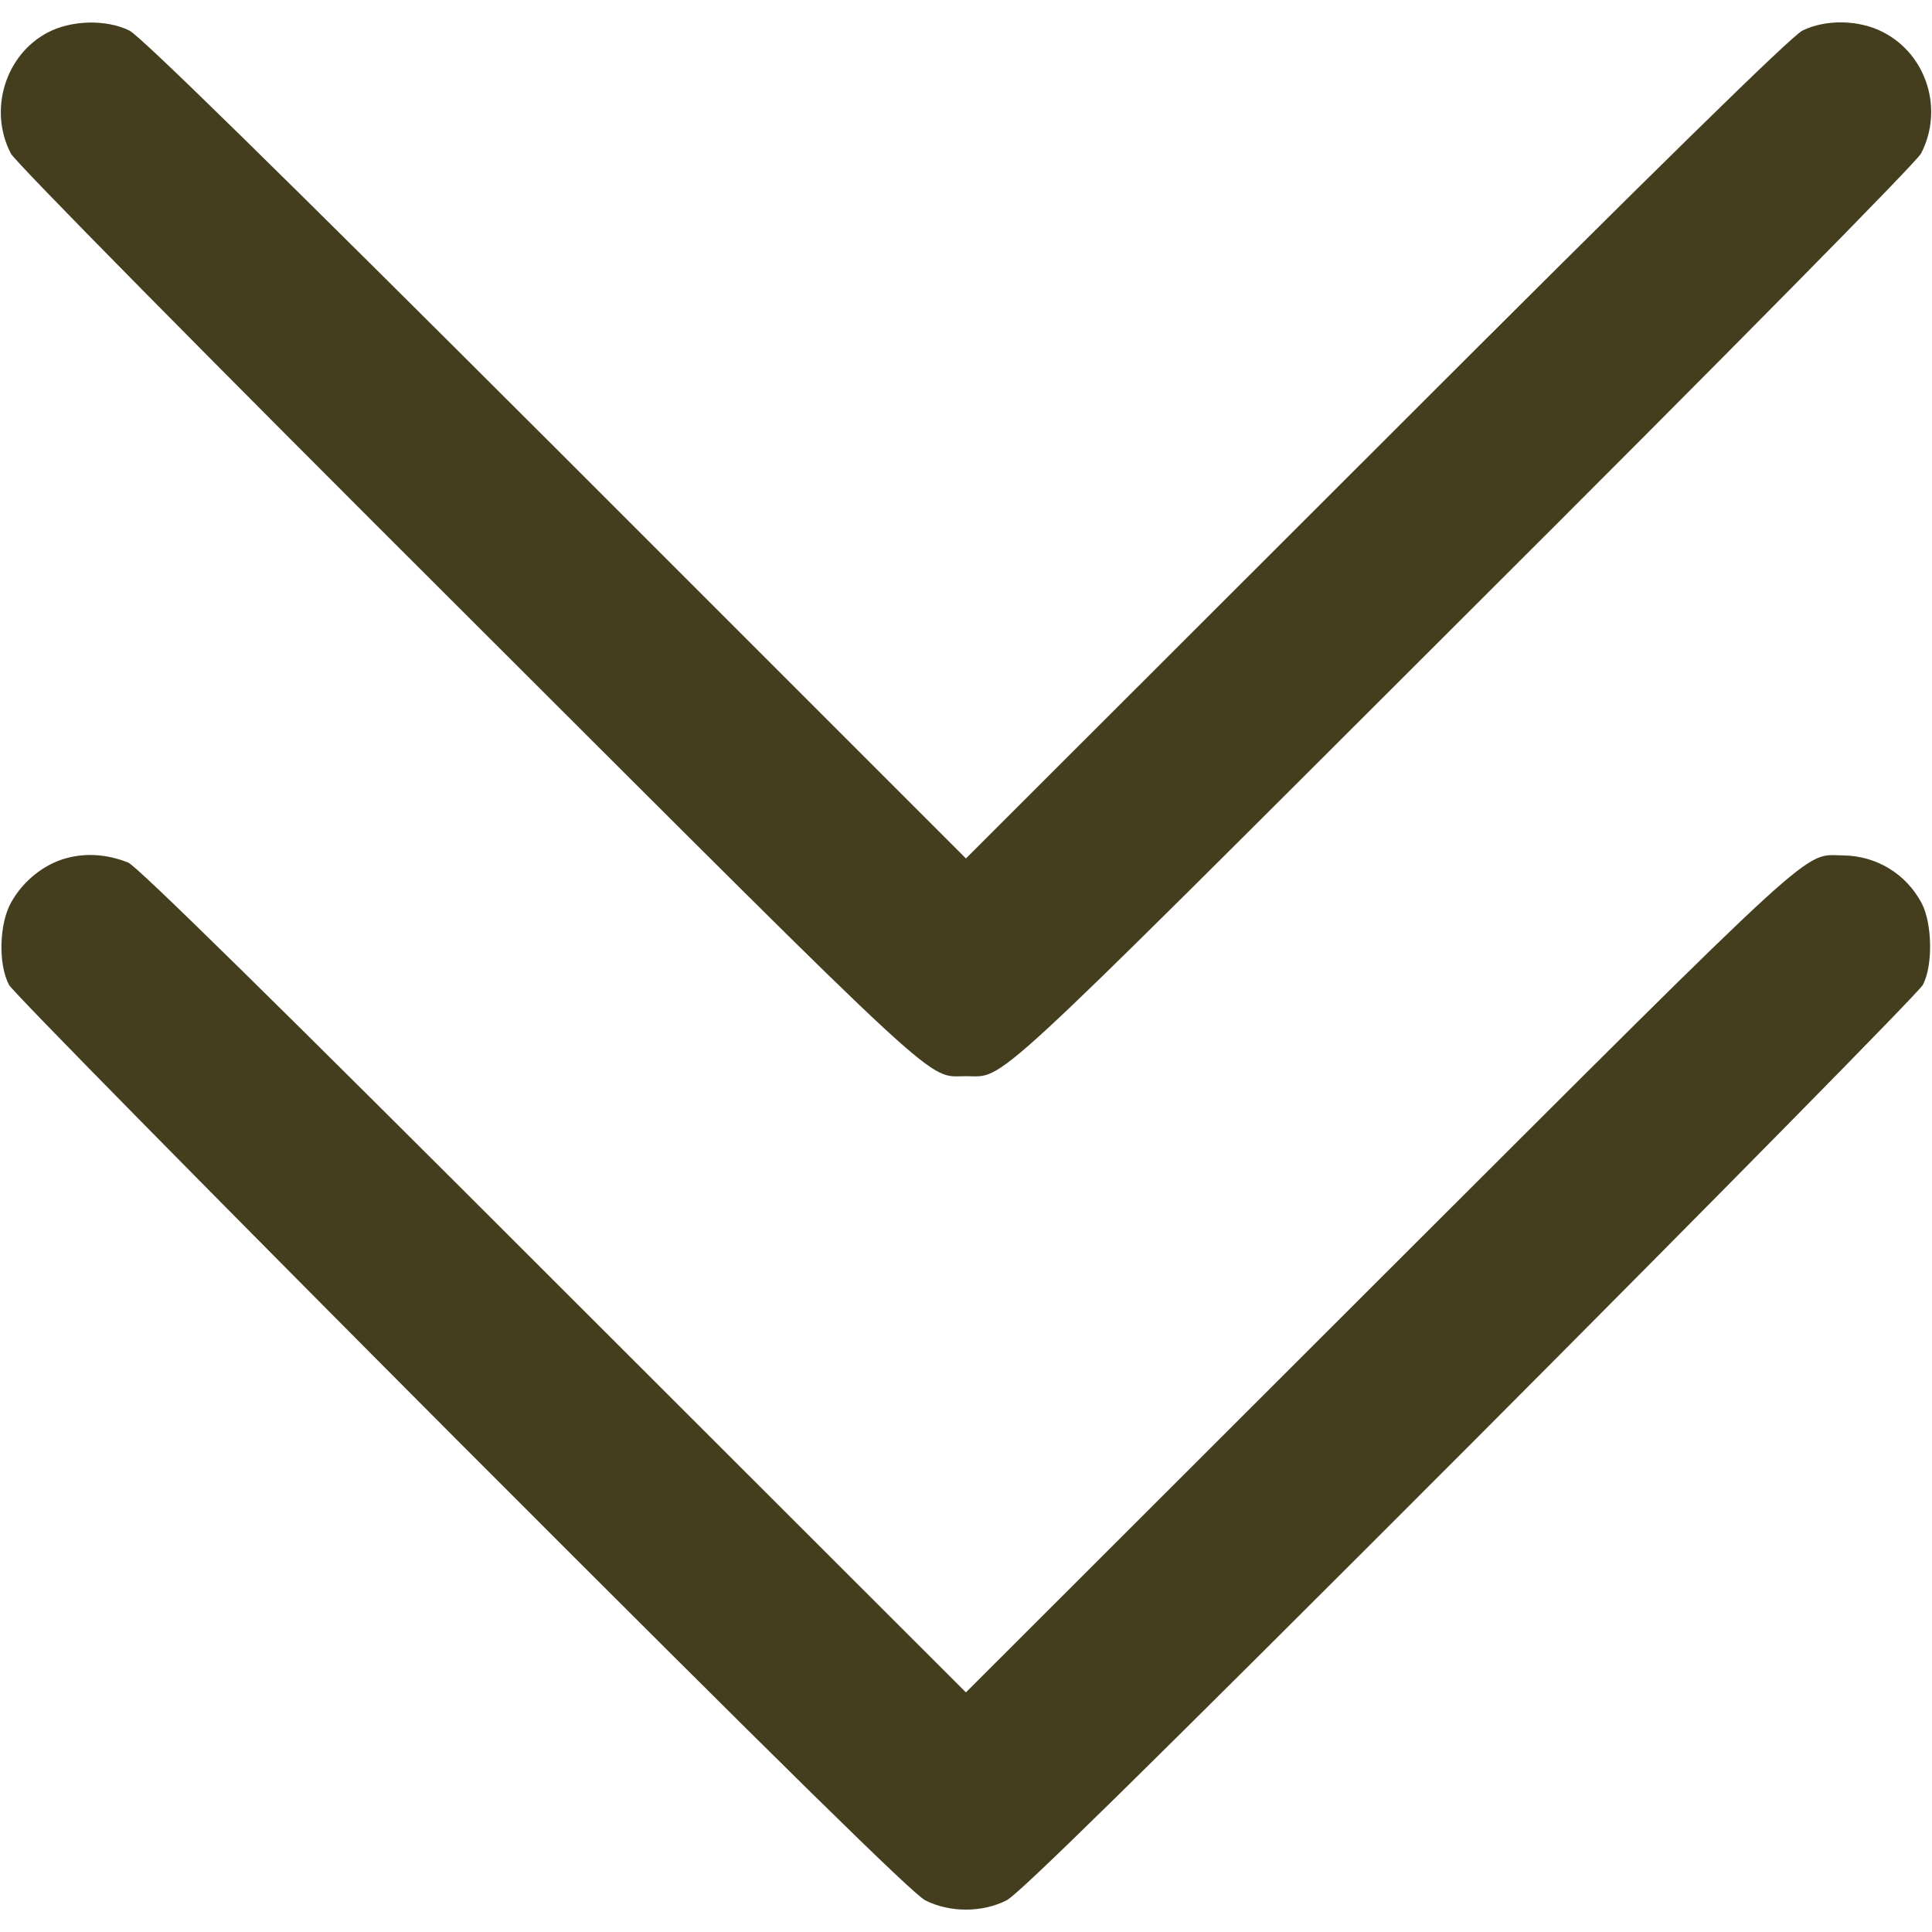
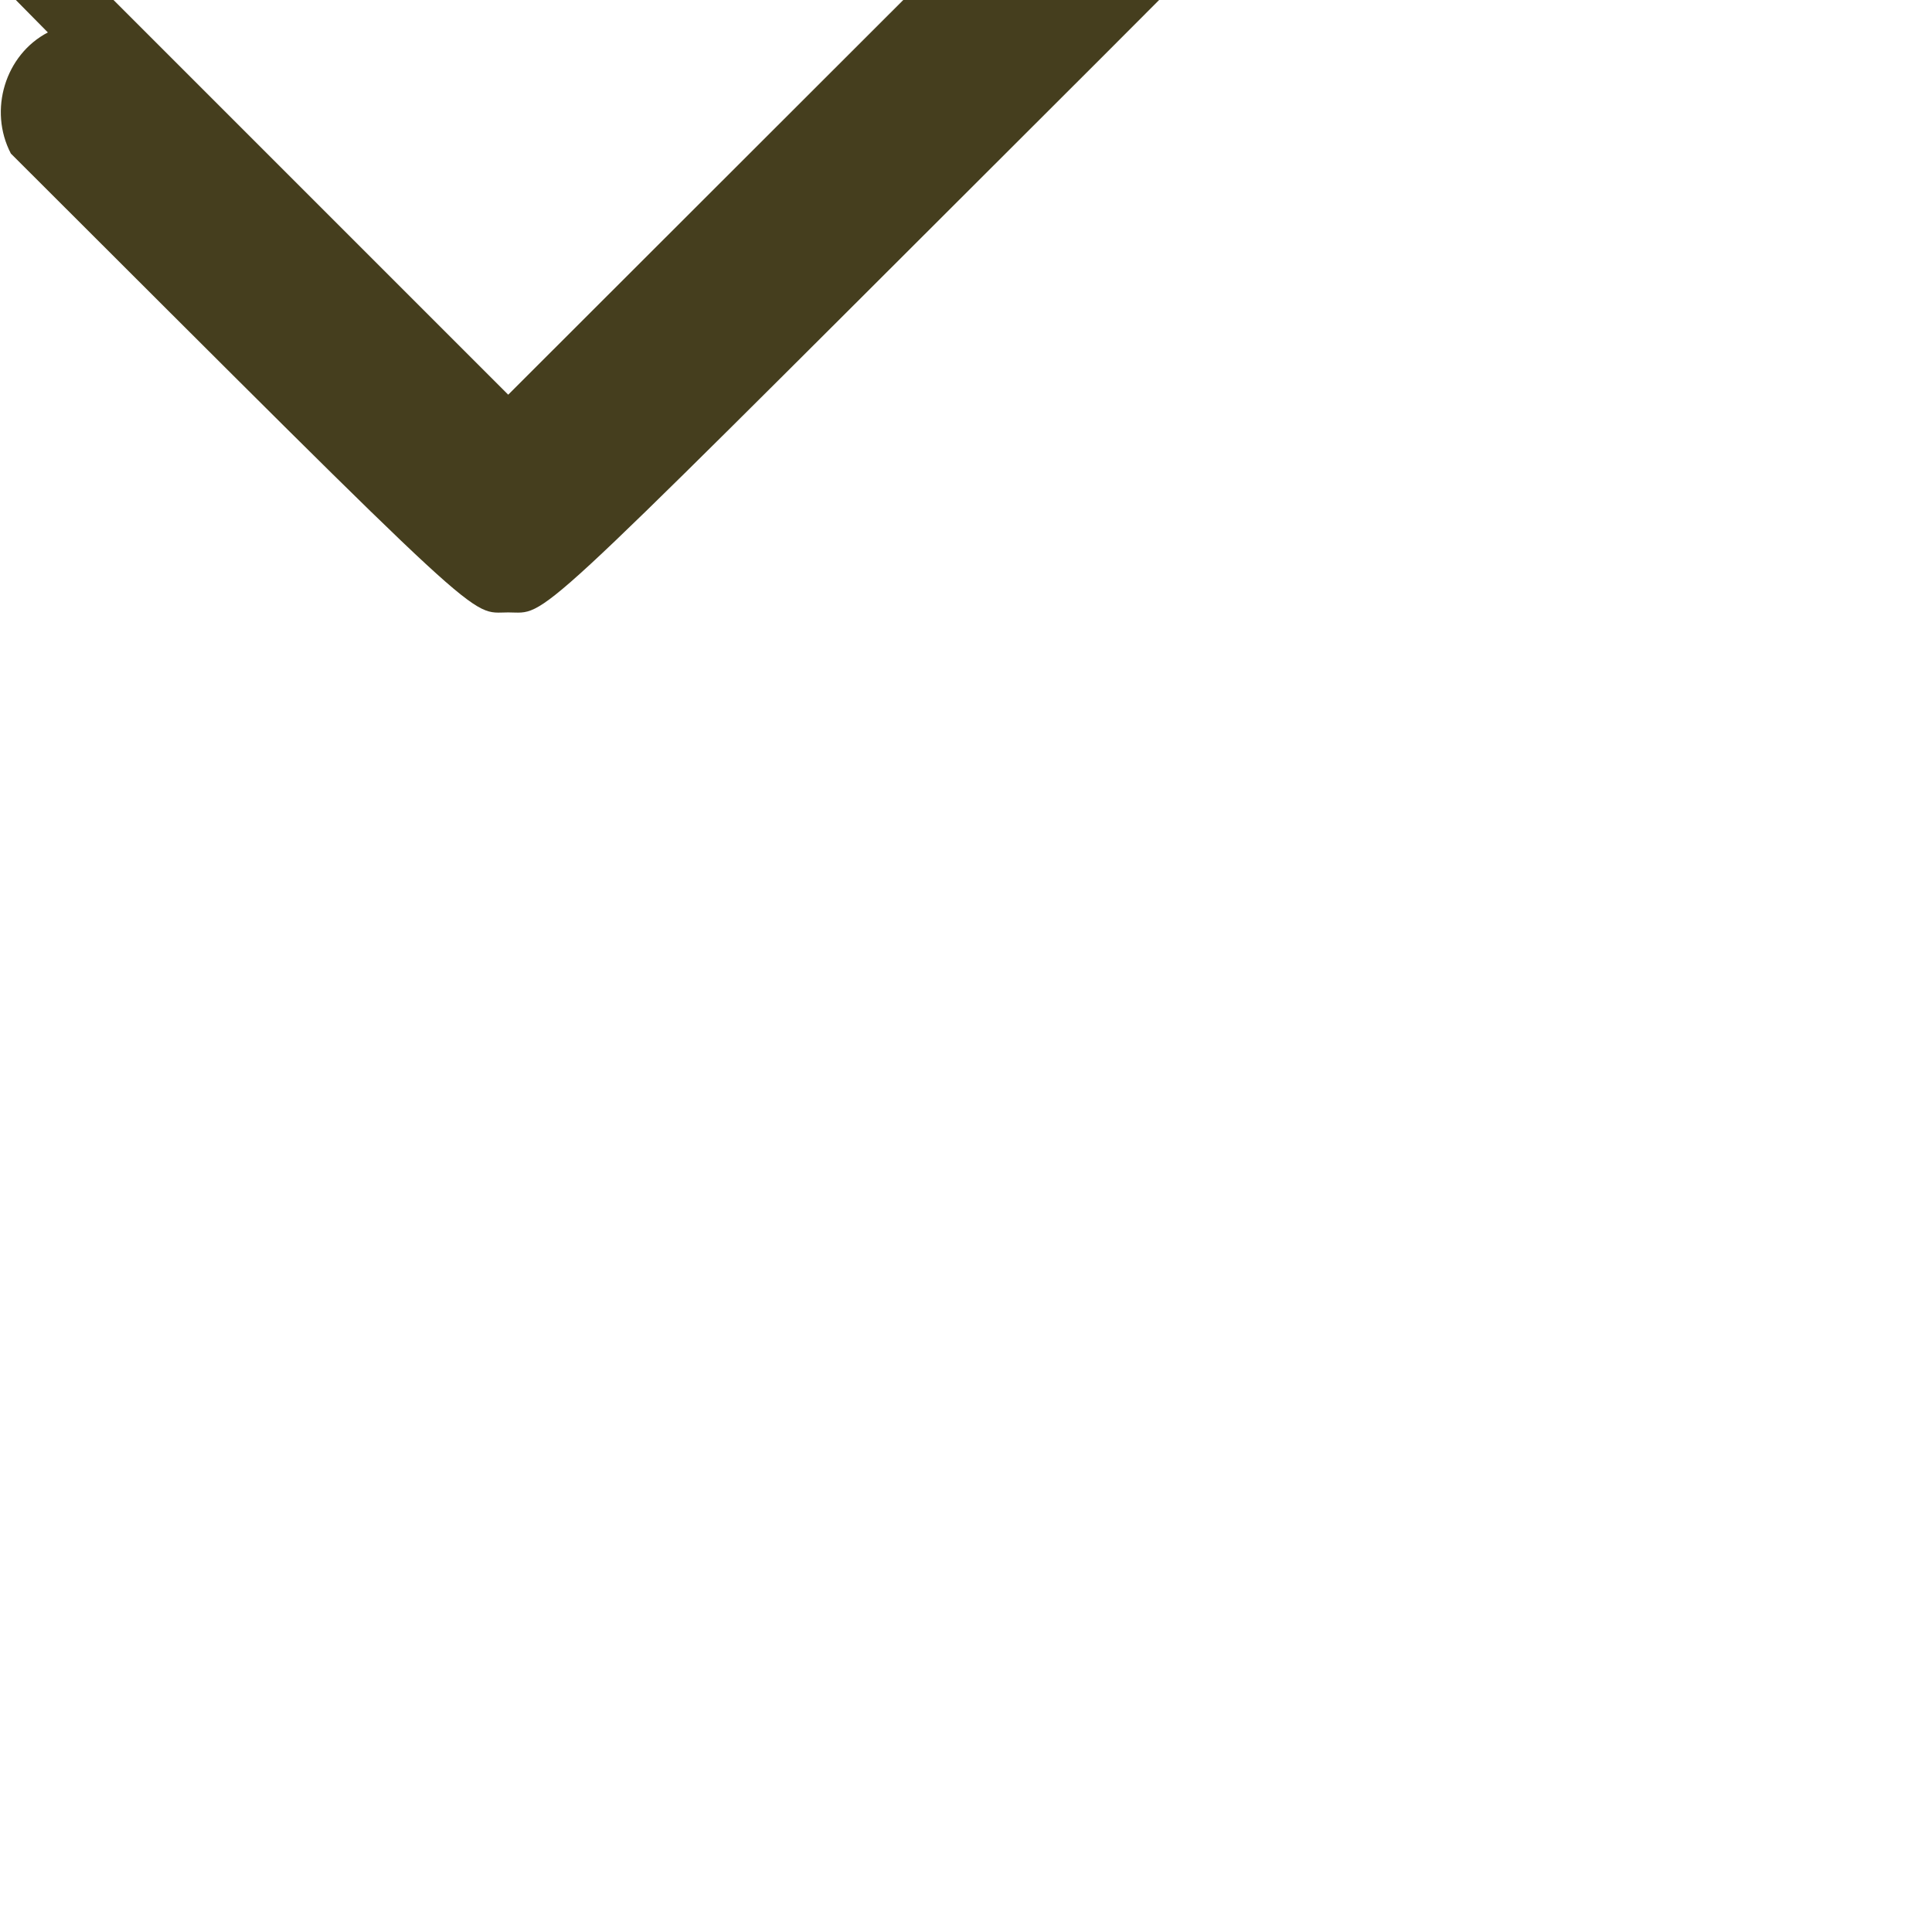
<svg xmlns="http://www.w3.org/2000/svg" version="1.1" width="512pt" height="512pt" viewBox="0,0,256,256">
  <g fill="#453e1e" fill-rule="nonzero" stroke="none" stroke-width="1" stroke-linecap="butt" stroke-linejoin="miter" stroke-miterlimit="10" stroke-dasharray="" stroke-dashoffset="0" font-family="none" font-weight="none" font-size="none" text-anchor="none" style="mix-blend-mode: normal">
    <g transform="translate(-0.009,-0.002) scale(0.5,0.5)">
      <g transform="translate(0,512) scale(0.1,-0.1)">
-         <path d="M127,5034c-113,-59 -158,-206 -98,-321c11,-22 509,-527 1213,-1229c1282,-1280 1212,-1216 1318,-1216c106,0 36,-64 1318,1216c704,702 1202,1207 1213,1229c61,117 15,263 -101,322c-64,33 -152,34 -213,4c-29,-14 -385,-363 -1129,-1107l-1088,-1087l-1087,1087c-745,744 -1101,1093 -1130,1107c-61,30 -153,28 -216,-5z" />
-         <path d="M177,2846c-60,-16 -115,-60 -147,-117c-32,-56 -35,-164 -6,-219c10,-19 550,-567 1199,-1218c868,-869 1195,-1190 1229,-1208c65,-33 151,-33 216,0c34,18 361,339 1229,1208c649,651 1189,1199 1199,1218c27,51 25,162 -3,216c-41,78 -120,126 -208,127c-109,1 -42,62 -1228,-1122l-1097,-1096l-1093,1092c-738,738 -1103,1097 -1127,1107c-55,22 -111,26 -163,12z" />
+         <path d="M127,5034c-113,-59 -158,-206 -98,-321c1282,-1280 1212,-1216 1318,-1216c106,0 36,-64 1318,1216c704,702 1202,1207 1213,1229c61,117 15,263 -101,322c-64,33 -152,34 -213,4c-29,-14 -385,-363 -1129,-1107l-1088,-1087l-1087,1087c-745,744 -1101,1093 -1130,1107c-61,30 -153,28 -216,-5z" />
      </g>
    </g>
  </g>
</svg>